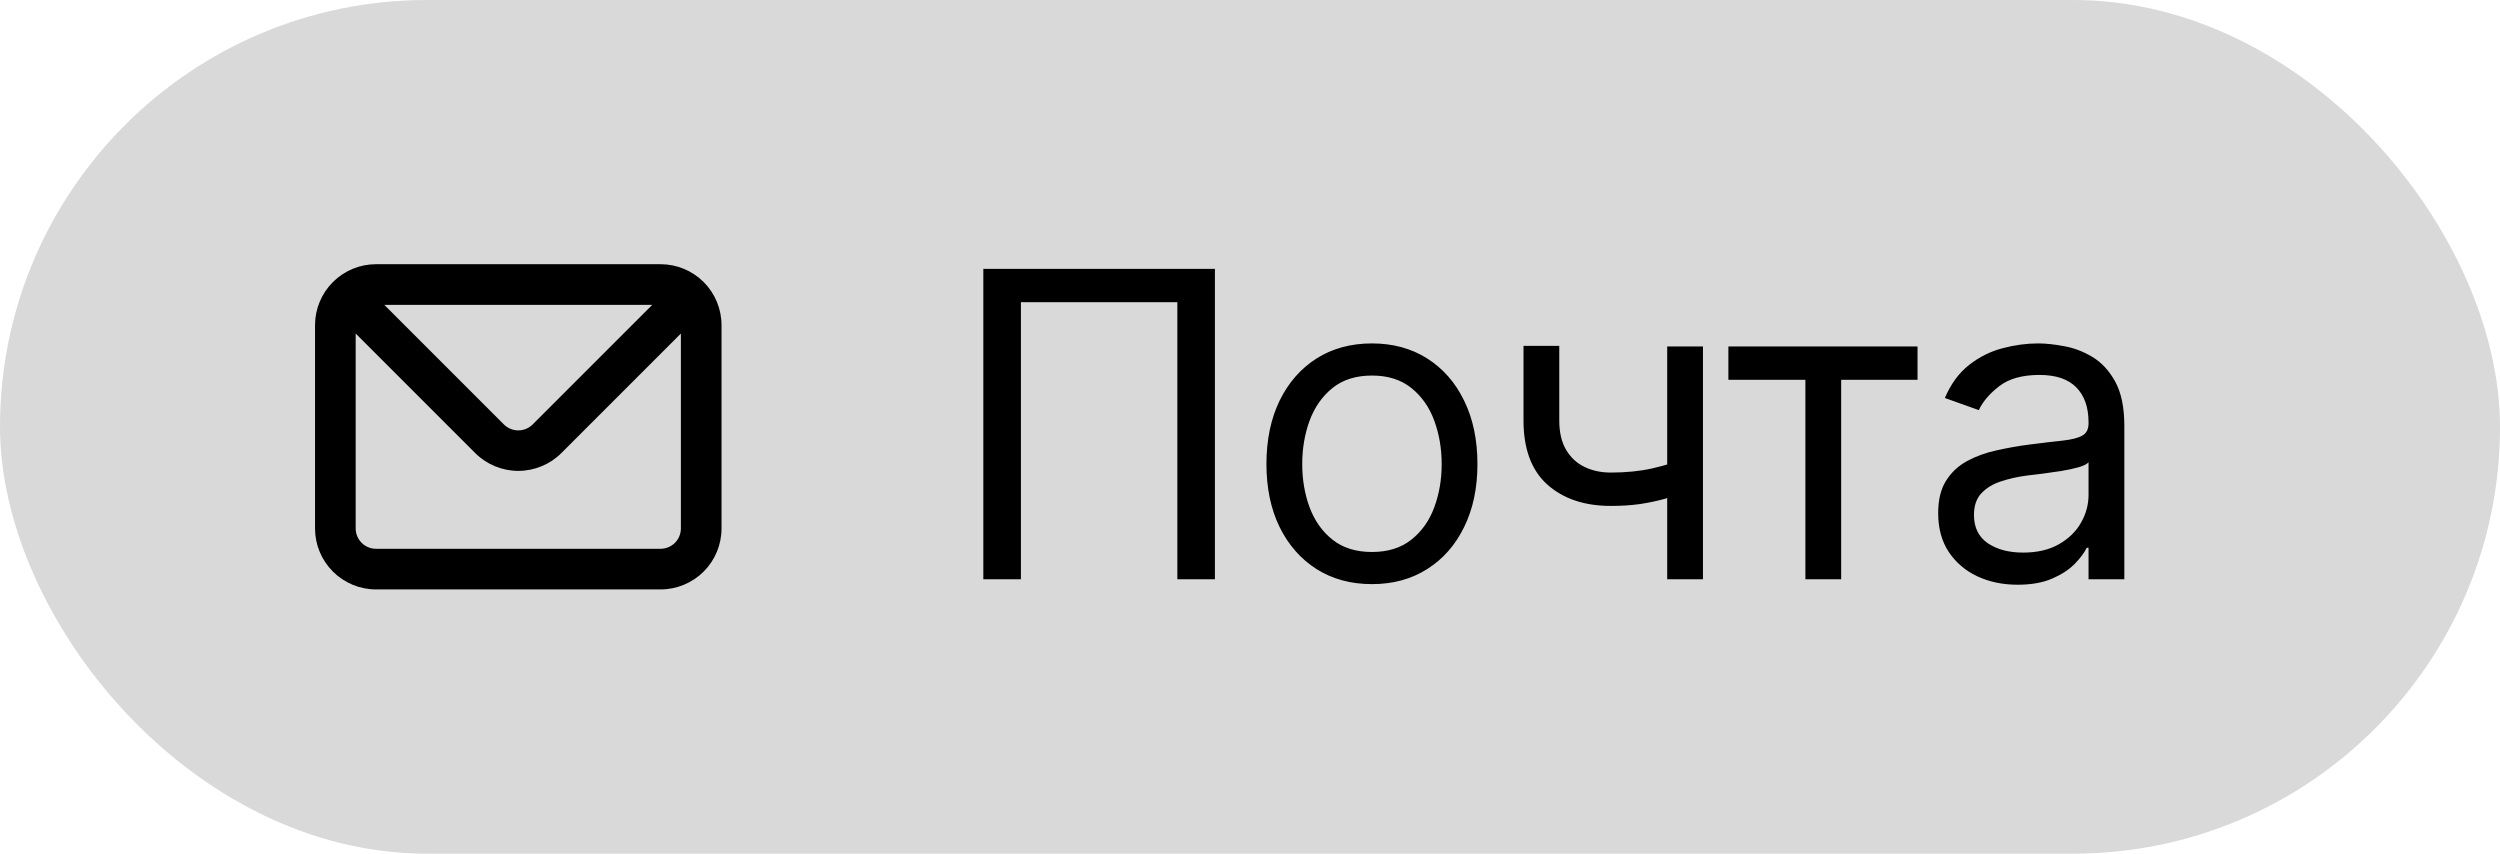
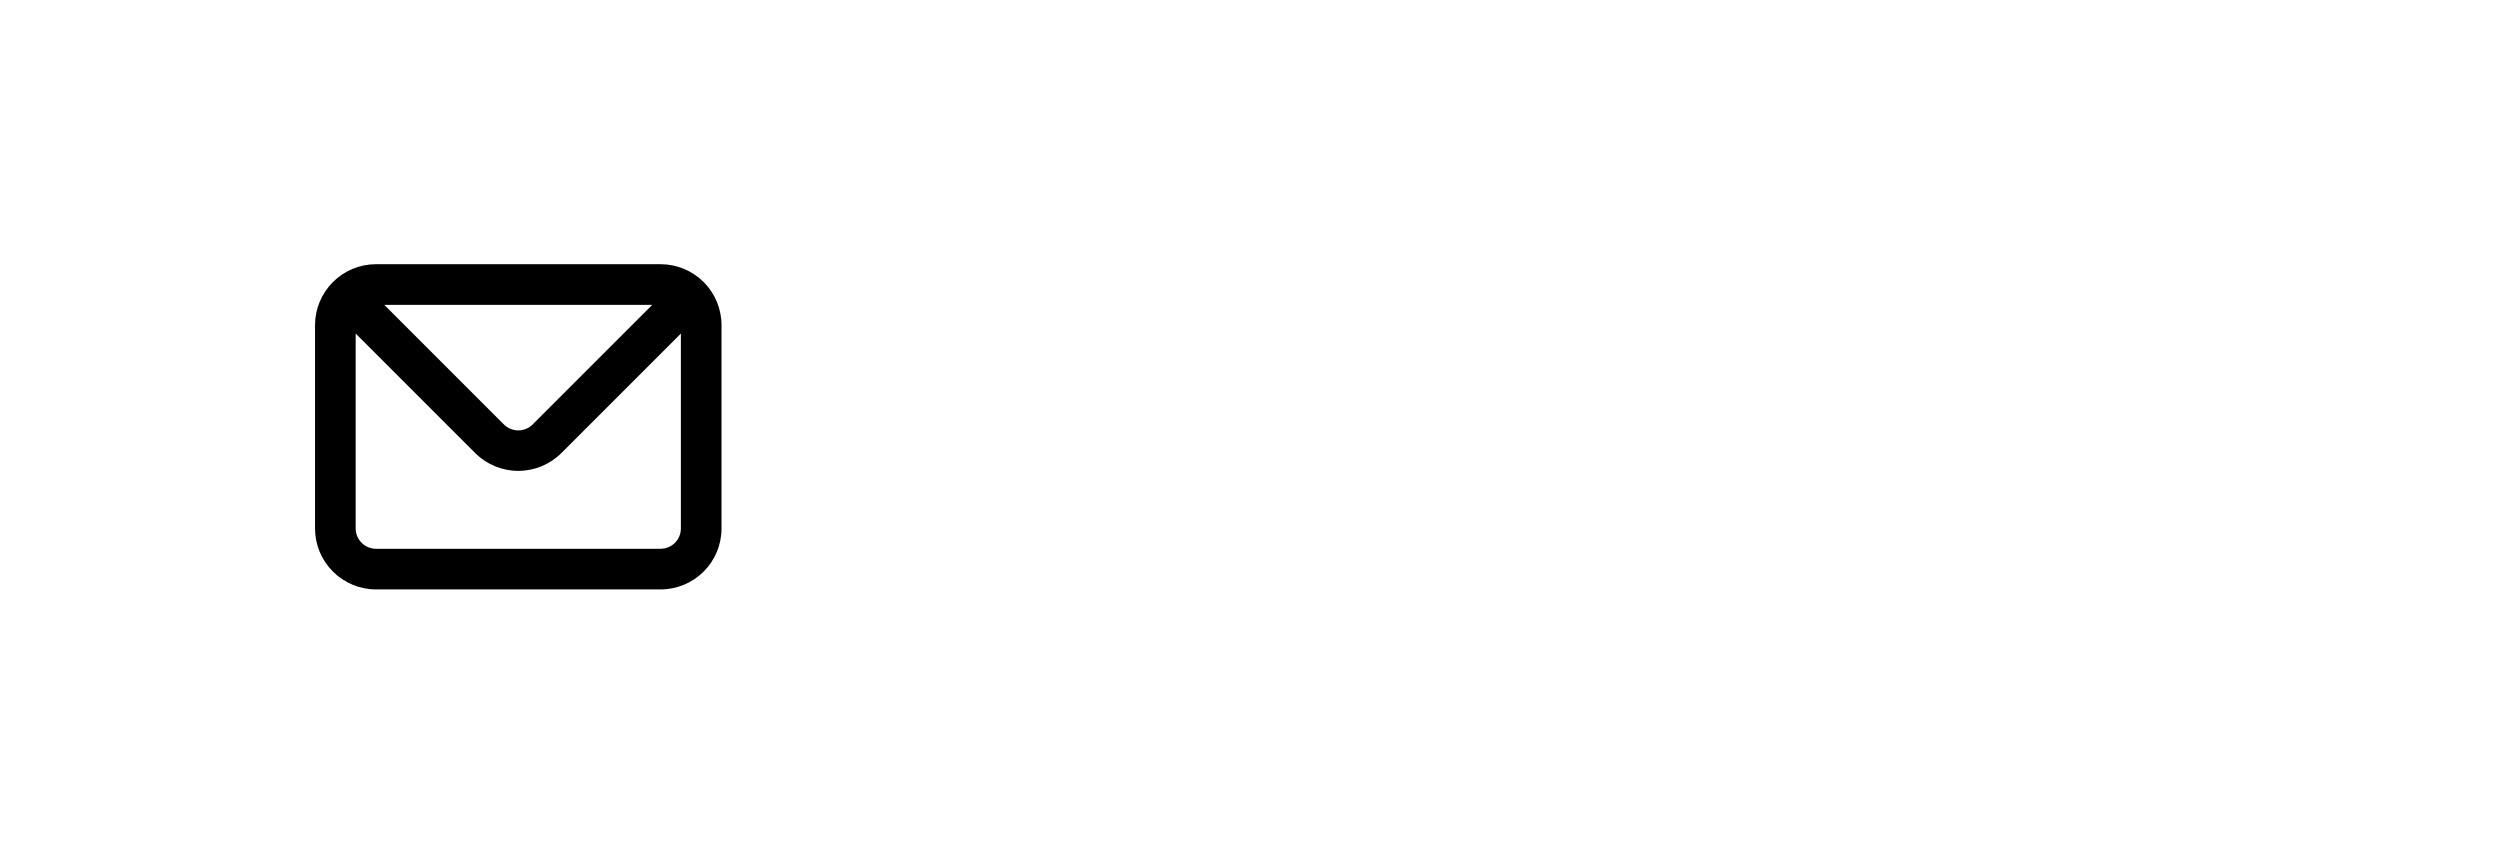
<svg xmlns="http://www.w3.org/2000/svg" width="82" height="28" viewBox="0 0 82 28" fill="none">
-   <rect width="82" height="28" rx="14" fill="#D9D9D9" />
-   <path d="M39.849 8.818V19H38.617V9.912H33.486V19H32.253V8.818H39.849ZM45 19.159C44.31 19.159 43.705 18.995 43.185 18.667C42.668 18.339 42.264 17.88 41.972 17.29C41.684 16.7 41.539 16.01 41.539 15.222C41.539 14.426 41.684 13.732 41.972 13.139C42.264 12.545 42.668 12.085 43.185 11.756C43.705 11.428 44.31 11.264 45 11.264C45.689 11.264 46.292 11.428 46.809 11.756C47.33 12.085 47.734 12.545 48.022 13.139C48.314 13.732 48.46 14.426 48.46 15.222C48.46 16.01 48.314 16.7 48.022 17.29C47.734 17.88 47.33 18.339 46.809 18.667C46.292 18.995 45.689 19.159 45 19.159ZM45 18.105C45.523 18.105 45.954 17.971 46.292 17.702C46.63 17.434 46.881 17.081 47.043 16.643C47.205 16.206 47.287 15.732 47.287 15.222C47.287 14.711 47.205 14.236 47.043 13.795C46.881 13.354 46.63 12.998 46.292 12.726C45.954 12.454 45.523 12.318 45 12.318C44.476 12.318 44.045 12.454 43.707 12.726C43.369 12.998 43.119 13.354 42.956 13.795C42.794 14.236 42.713 14.711 42.713 15.222C42.713 15.732 42.794 16.206 42.956 16.643C43.119 17.081 43.369 17.434 43.707 17.702C44.045 17.971 44.476 18.105 45 18.105ZM55.857 11.364V19H54.684V11.364H55.857ZM55.4 15.003V16.097C55.135 16.196 54.871 16.284 54.609 16.36C54.348 16.433 54.072 16.491 53.784 16.534C53.496 16.574 53.179 16.594 52.834 16.594C51.969 16.594 51.275 16.36 50.751 15.893C50.231 15.425 49.971 14.724 49.971 13.79V11.344H51.144V13.79C51.144 14.181 51.219 14.502 51.368 14.754C51.517 15.006 51.719 15.193 51.974 15.316C52.23 15.439 52.516 15.5 52.834 15.5C53.332 15.5 53.781 15.455 54.182 15.366C54.586 15.273 54.992 15.152 55.4 15.003ZM56.691 12.457V11.364H62.895V12.457H60.39V19H59.217V12.457H56.691ZM66.178 19.179C65.694 19.179 65.254 19.088 64.86 18.905C64.466 18.72 64.153 18.453 63.92 18.105C63.688 17.754 63.572 17.329 63.572 16.832C63.572 16.395 63.659 16.04 63.831 15.768C64.003 15.493 64.234 15.278 64.522 15.122C64.81 14.966 65.129 14.85 65.477 14.774C65.828 14.695 66.181 14.632 66.535 14.585C67 14.526 67.376 14.481 67.664 14.451C67.956 14.418 68.168 14.363 68.3 14.287C68.436 14.211 68.504 14.078 68.504 13.889V13.849C68.504 13.359 68.37 12.978 68.102 12.706C67.836 12.434 67.434 12.298 66.894 12.298C66.333 12.298 65.894 12.421 65.576 12.666C65.258 12.912 65.034 13.173 64.905 13.452L63.791 13.054C63.99 12.59 64.255 12.229 64.587 11.97C64.921 11.708 65.286 11.526 65.68 11.423C66.078 11.317 66.469 11.264 66.854 11.264C67.099 11.264 67.381 11.294 67.699 11.354C68.02 11.41 68.33 11.528 68.629 11.707C68.93 11.886 69.18 12.156 69.379 12.517C69.578 12.878 69.678 13.362 69.678 13.969V19H68.504V17.966H68.445C68.365 18.132 68.233 18.309 68.047 18.498C67.861 18.687 67.614 18.848 67.306 18.98C66.998 19.113 66.622 19.179 66.178 19.179ZM66.357 18.125C66.821 18.125 67.212 18.034 67.53 17.852C67.851 17.669 68.093 17.434 68.256 17.146C68.421 16.857 68.504 16.554 68.504 16.236V15.162C68.455 15.222 68.345 15.276 68.176 15.326C68.01 15.372 67.818 15.414 67.6 15.45C67.384 15.483 67.174 15.513 66.968 15.54C66.766 15.563 66.602 15.583 66.476 15.599C66.171 15.639 65.886 15.704 65.621 15.793C65.359 15.88 65.147 16.01 64.984 16.186C64.825 16.358 64.746 16.594 64.746 16.892C64.746 17.3 64.897 17.608 65.198 17.817C65.503 18.022 65.889 18.125 66.357 18.125Z" fill="black" />
  <path d="M21.666 8.666H12.333C11.803 8.666 11.294 8.877 10.919 9.252C10.544 9.627 10.333 10.136 10.333 10.666V17.333C10.333 17.864 10.544 18.372 10.919 18.747C11.294 19.122 11.803 19.333 12.333 19.333H21.666C22.197 19.333 22.706 19.122 23.081 18.747C23.456 18.372 23.666 17.864 23.666 17.333V10.666C23.666 10.136 23.456 9.627 23.081 9.252C22.706 8.877 22.197 8.666 21.666 8.666ZM21.393 10L17.473 13.92C17.411 13.982 17.337 14.032 17.256 14.066C17.175 14.1 17.088 14.117 17 14.117C16.912 14.117 16.825 14.1 16.743 14.066C16.662 14.032 16.588 13.982 16.526 13.92L12.606 10H21.393ZM22.333 17.333C22.333 17.51 22.263 17.68 22.138 17.805C22.013 17.93 21.843 18 21.666 18H12.333C12.156 18 11.987 17.93 11.862 17.805C11.737 17.68 11.666 17.51 11.666 17.333V10.94L15.586 14.86C15.961 15.234 16.47 15.445 17 15.445C17.53 15.445 18.038 15.234 18.413 14.86L22.333 10.94V17.333Z" fill="black" />
</svg>